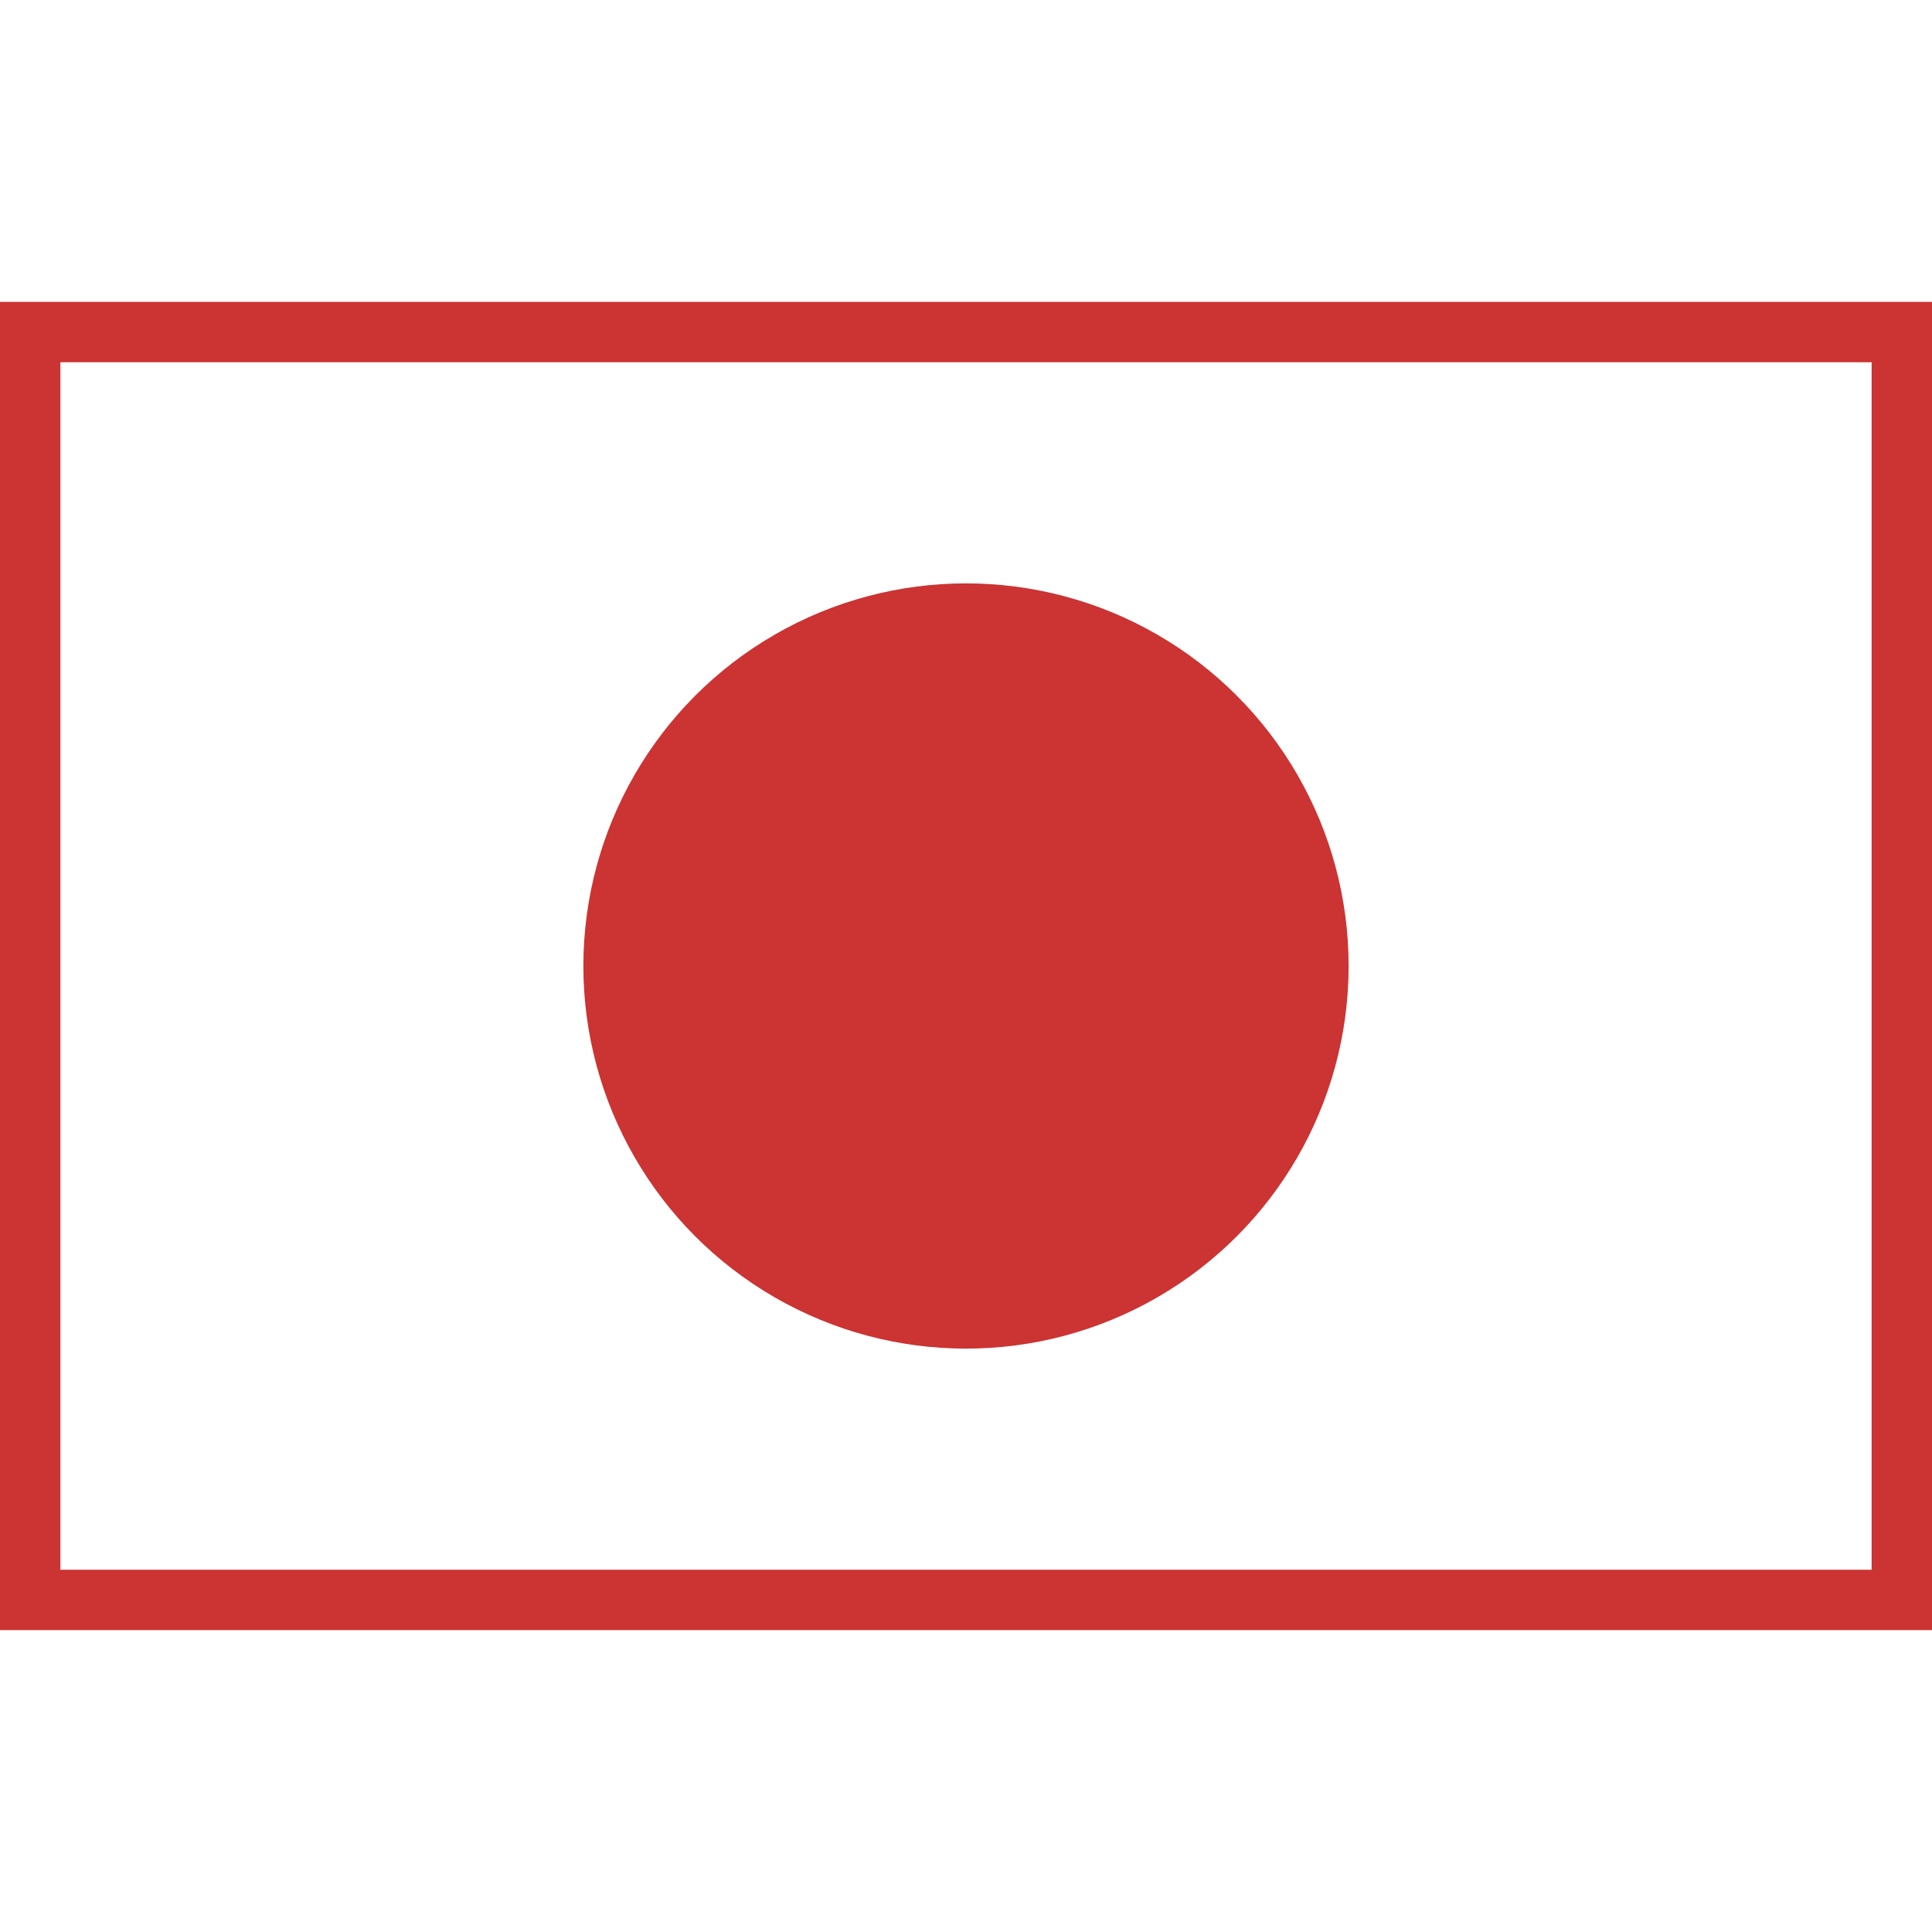
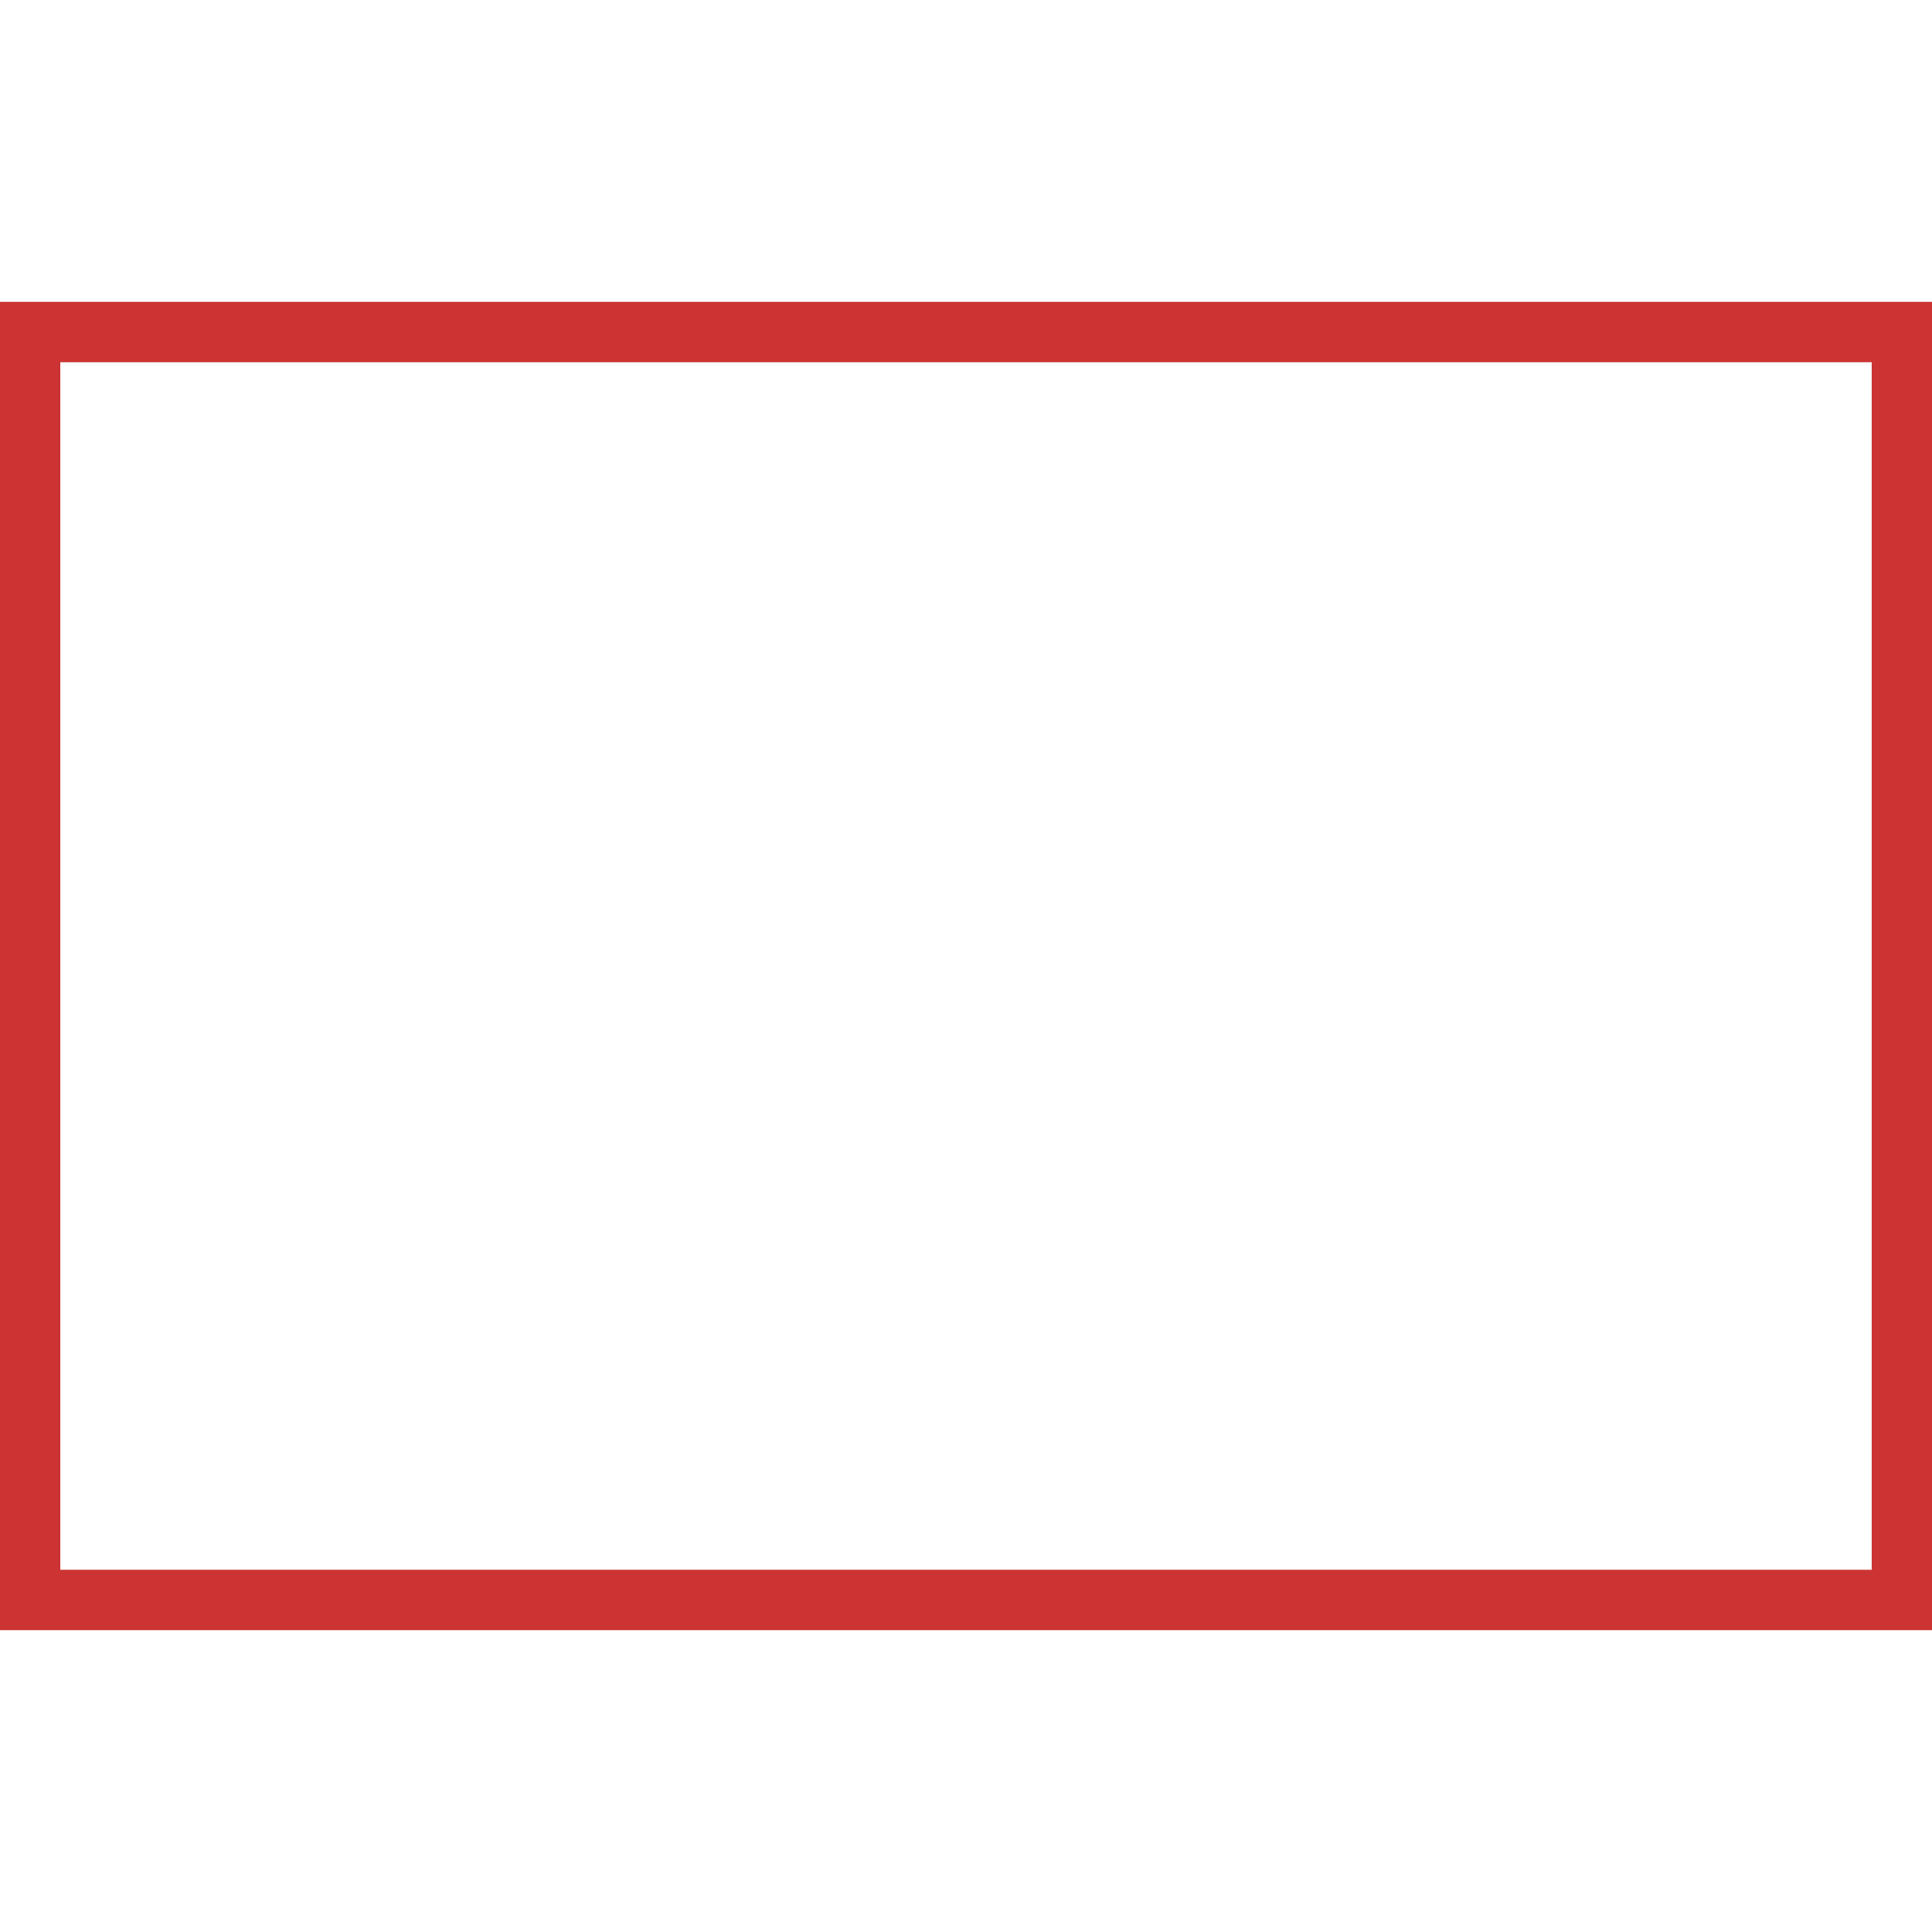
<svg xmlns="http://www.w3.org/2000/svg" version="1.1" id="_x32_" x="0px" y="0px" viewBox="0 0 512 512" style="enable-background:new 0 0 512 512;" xml:space="preserve">
  <style type="text/css">
	.st0{fill:#CC3333;}
</style>
  <g>
    <path class="st0" d="M0,80v352h512V80H0z M496,416H16V96h480V416z" />
-     <circle class="st0" cx="256" cy="256" r="101.4" />
  </g>
</svg>